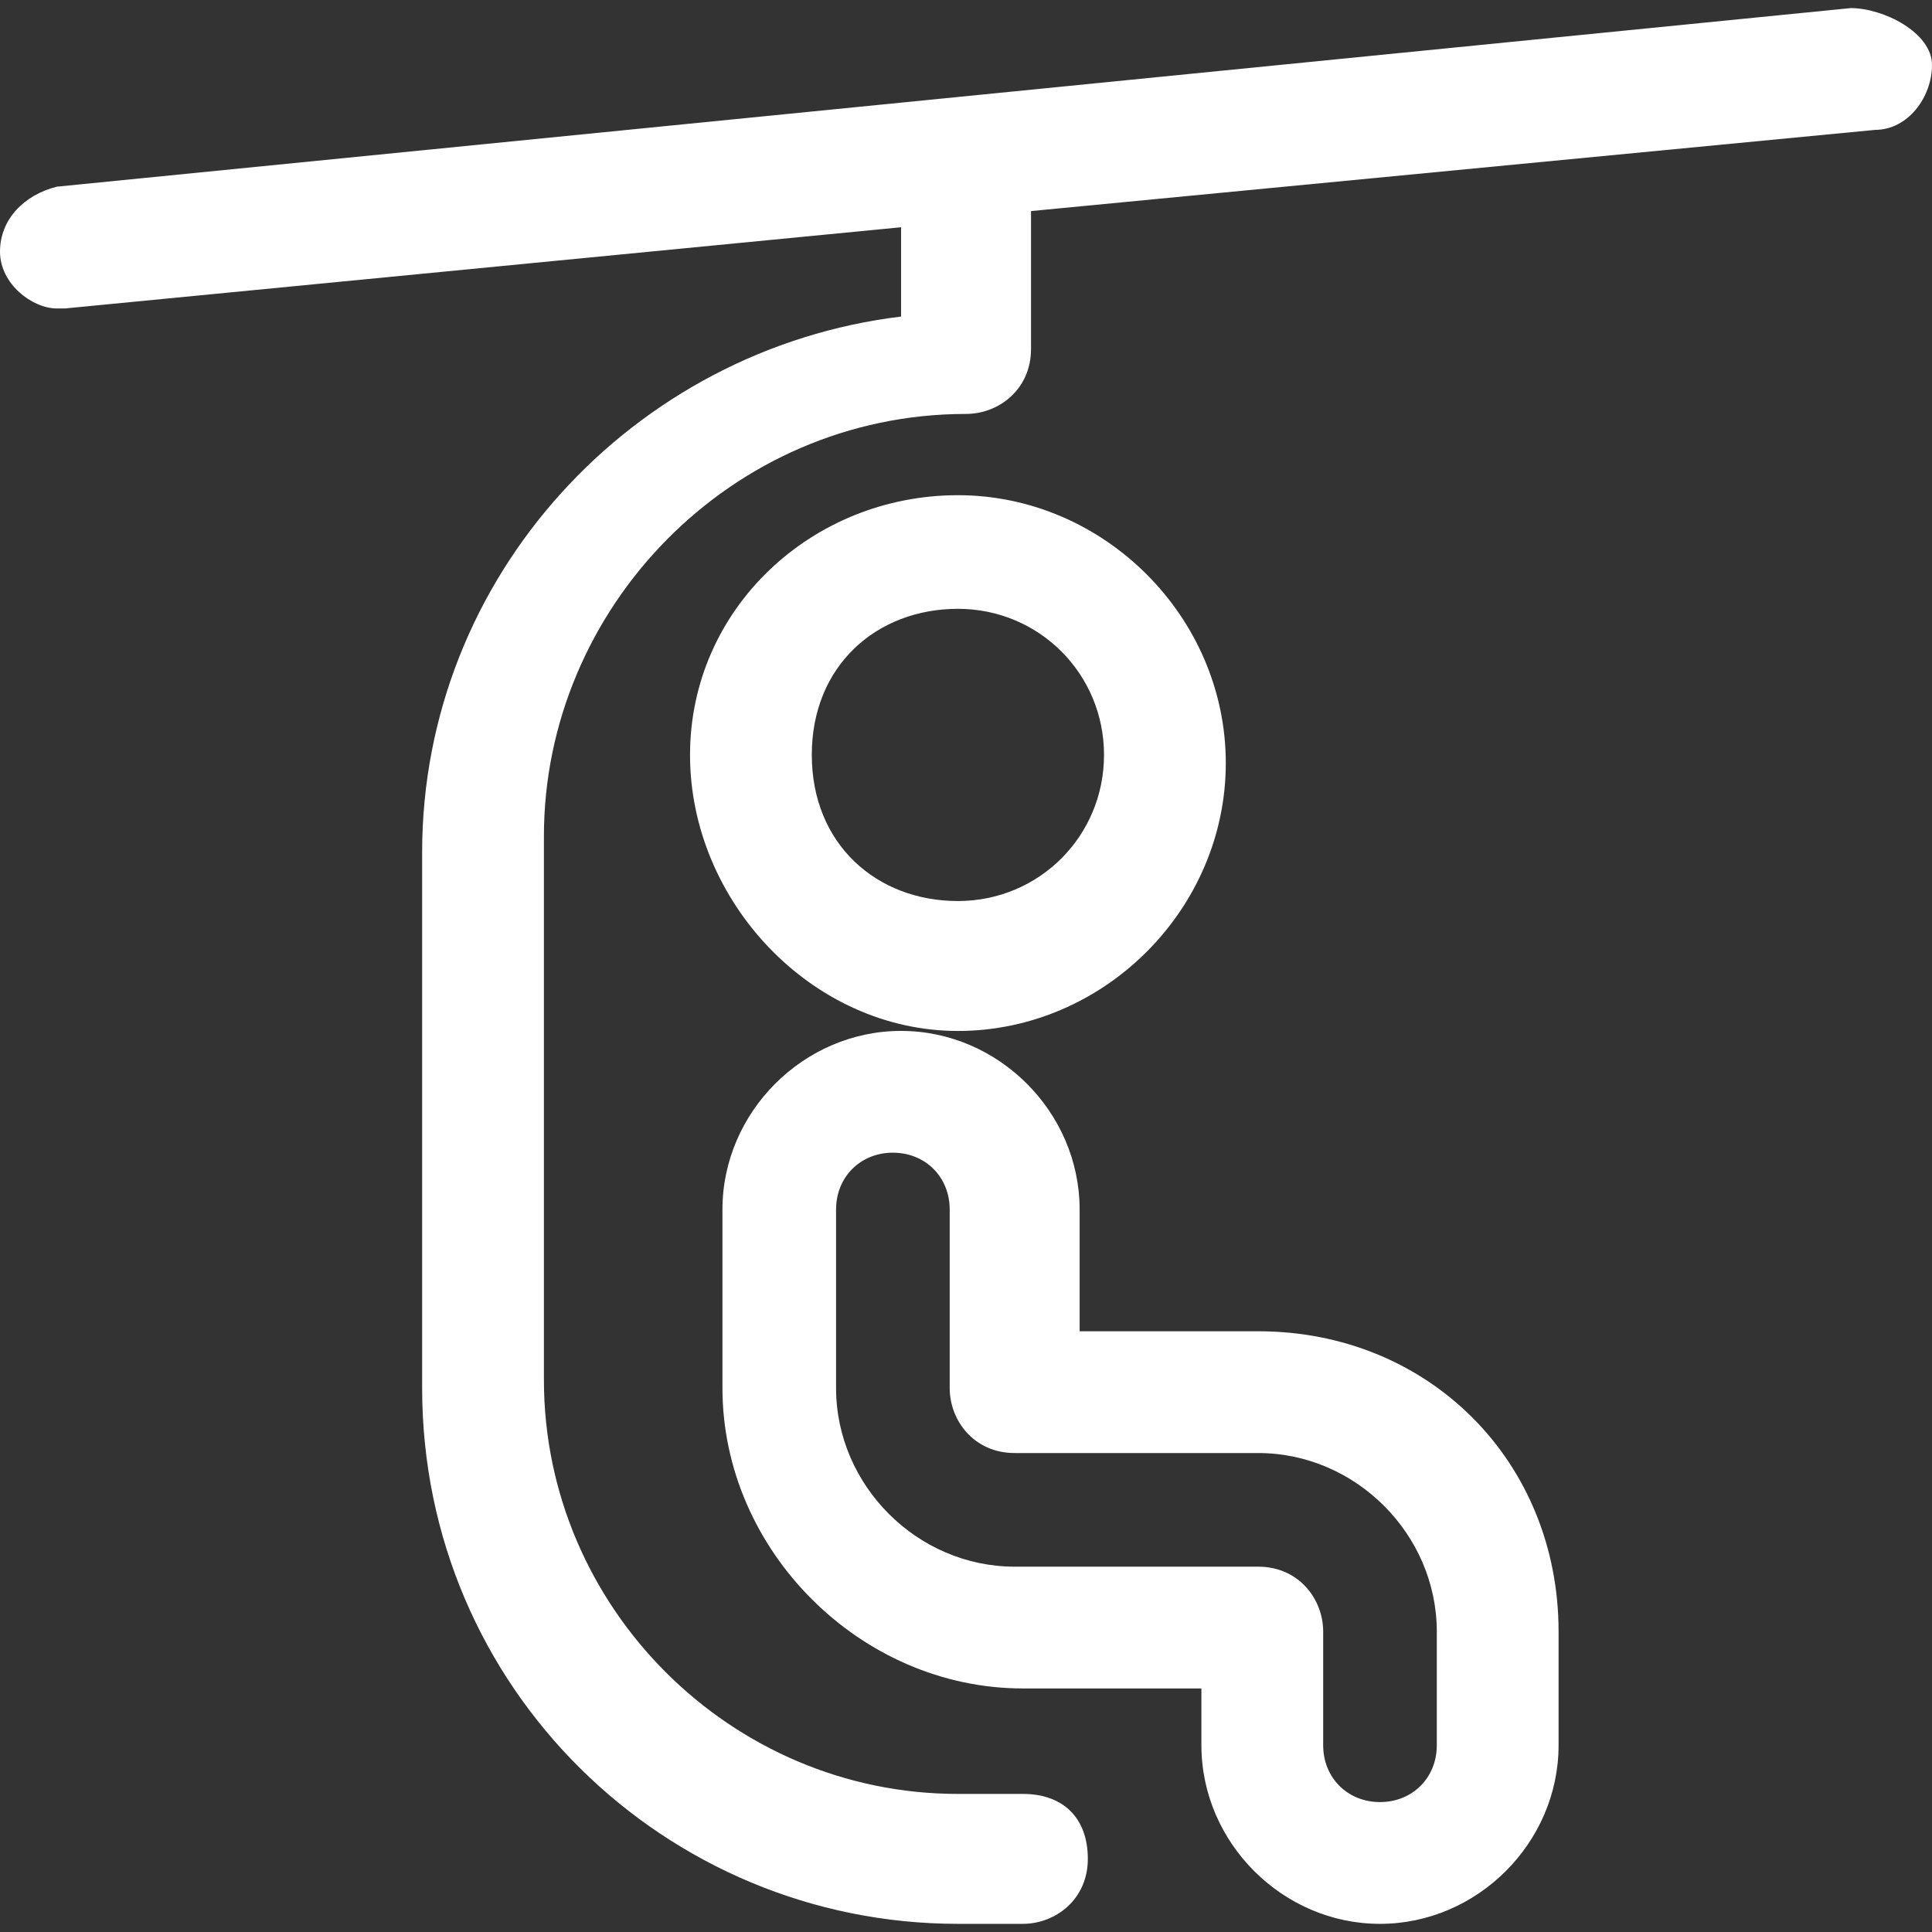
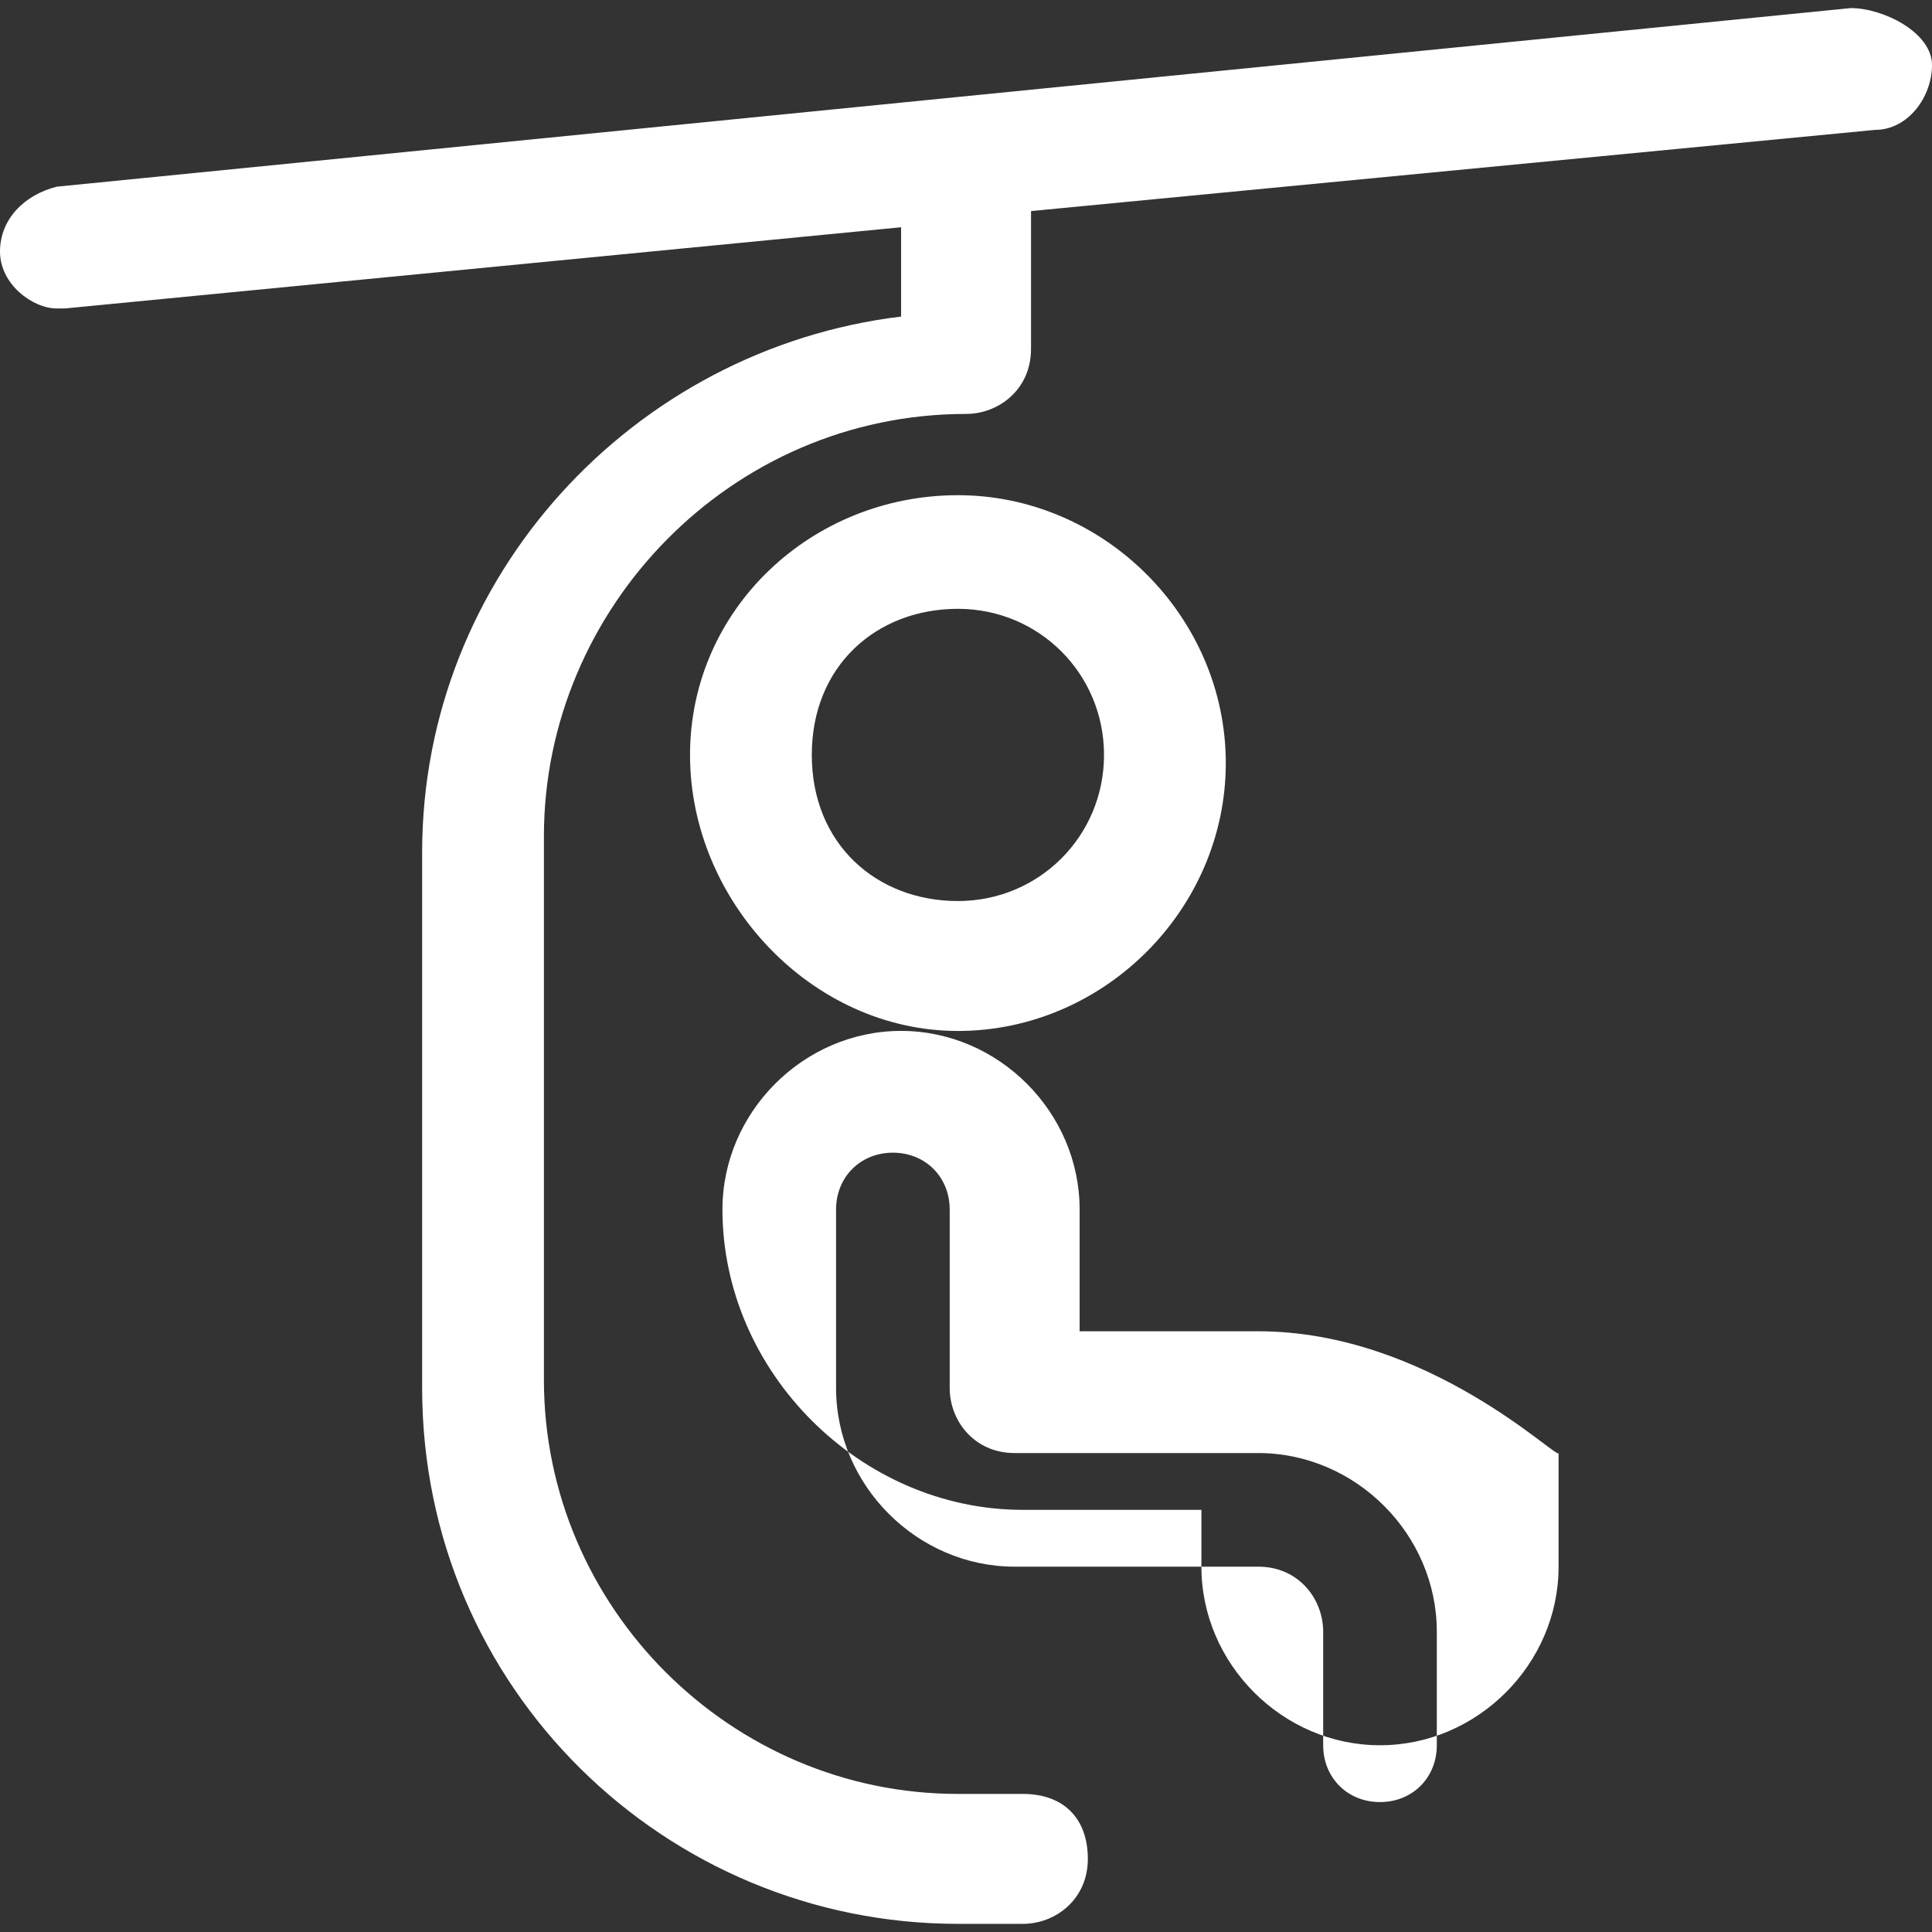
<svg xmlns="http://www.w3.org/2000/svg" version="1.1" id="Layer_1" x="0px" y="0px" width="32px" height="32px" viewBox="0 0 32 32" style="enable-background:new 0 0 32 32;" xml:space="preserve">
  <rect x="0" y="0" width="32" height="32" fill="#333333" stroke="none" />
  <style type="text/css">
	.st0{fill:#FFFFFF;}
</style>
-   <path class="st0" d="M15.866,17.076c2.42,0,4.437-2.017,4.437-4.437c0-2.42-2.017-4.437-4.437-4.437  s-4.437,1.882-4.437,4.303C11.429,14.924,13.445,17.076,15.866,17.076z M15.866,10.084  c1.345,0,2.42,1.076,2.42,2.42c0,1.345-1.076,2.42-2.42,2.42c-1.345,0-2.42-0.941-2.42-2.42  C13.445,11.025,14.521,10.084,15.866,10.084z M30.655,0.134L0.941,3.092C0.403,3.227,0,3.63,0,4.168  c0,0.538,0.538,0.941,0.941,0.941h0.135l13.849-1.345v1.479c-4.437,0.538-7.933,4.303-7.933,8.874v8.874  c0,4.975,4.034,8.874,8.874,8.874h1.076c0.538,0,1.076-0.403,1.076-1.076s-0.403-1.076-1.076-1.076h-1.076  c-3.765,0-6.857-3.092-6.857-6.857v-9.008c0-3.765,3.092-6.992,6.992-6.992c0.538,0,1.076-0.403,1.076-1.076V3.496  l13.983-1.345C31.597,2.151,32,1.613,32,1.076C32,0.538,31.193,0.134,30.655,0.134z M20.84,22.05h-2.958v-2.017  c0-1.613-1.345-2.958-2.958-2.958c-1.613,0-2.958,1.345-2.958,2.958v2.958c0,2.689,2.286,4.975,4.975,4.975h2.958  v0.941c0,1.613,1.345,2.958,2.958,2.958c1.613,0,2.958-1.345,2.958-2.958v-1.882  C25.815,24.202,23.664,22.05,20.84,22.05z M23.798,28.907c0,0.538-0.403,0.941-0.941,0.941  c-0.538,0-0.941-0.403-0.941-0.941v-1.882c0-0.538-0.403-1.076-1.076-1.076h-4.034c-1.613,0-2.958-1.345-2.958-2.958  v-2.958c0-0.538,0.403-0.941,0.941-0.941s0.941,0.403,0.941,0.941v2.958c0,0.538,0.403,1.076,1.076,1.076h4.034  c1.613,0,2.958,1.345,2.958,2.958V28.907z" />
+   <path class="st0" d="M15.866,17.076c2.42,0,4.437-2.017,4.437-4.437c0-2.42-2.017-4.437-4.437-4.437  s-4.437,1.882-4.437,4.303C11.429,14.924,13.445,17.076,15.866,17.076z M15.866,10.084  c1.345,0,2.42,1.076,2.42,2.42c0,1.345-1.076,2.42-2.42,2.42c-1.345,0-2.42-0.941-2.42-2.42  C13.445,11.025,14.521,10.084,15.866,10.084z M30.655,0.134L0.941,3.092C0.403,3.227,0,3.63,0,4.168  c0,0.538,0.538,0.941,0.941,0.941h0.135l13.849-1.345v1.479c-4.437,0.538-7.933,4.303-7.933,8.874v8.874  c0,4.975,4.034,8.874,8.874,8.874h1.076c0.538,0,1.076-0.403,1.076-1.076s-0.403-1.076-1.076-1.076h-1.076  c-3.765,0-6.857-3.092-6.857-6.857v-9.008c0-3.765,3.092-6.992,6.992-6.992c0.538,0,1.076-0.403,1.076-1.076V3.496  l13.983-1.345C31.597,2.151,32,1.613,32,1.076C32,0.538,31.193,0.134,30.655,0.134z M20.84,22.05h-2.958v-2.017  c0-1.613-1.345-2.958-2.958-2.958c-1.613,0-2.958,1.345-2.958,2.958c0,2.689,2.286,4.975,4.975,4.975h2.958  v0.941c0,1.613,1.345,2.958,2.958,2.958c1.613,0,2.958-1.345,2.958-2.958v-1.882  C25.815,24.202,23.664,22.05,20.84,22.05z M23.798,28.907c0,0.538-0.403,0.941-0.941,0.941  c-0.538,0-0.941-0.403-0.941-0.941v-1.882c0-0.538-0.403-1.076-1.076-1.076h-4.034c-1.613,0-2.958-1.345-2.958-2.958  v-2.958c0-0.538,0.403-0.941,0.941-0.941s0.941,0.403,0.941,0.941v2.958c0,0.538,0.403,1.076,1.076,1.076h4.034  c1.613,0,2.958,1.345,2.958,2.958V28.907z" />
</svg>